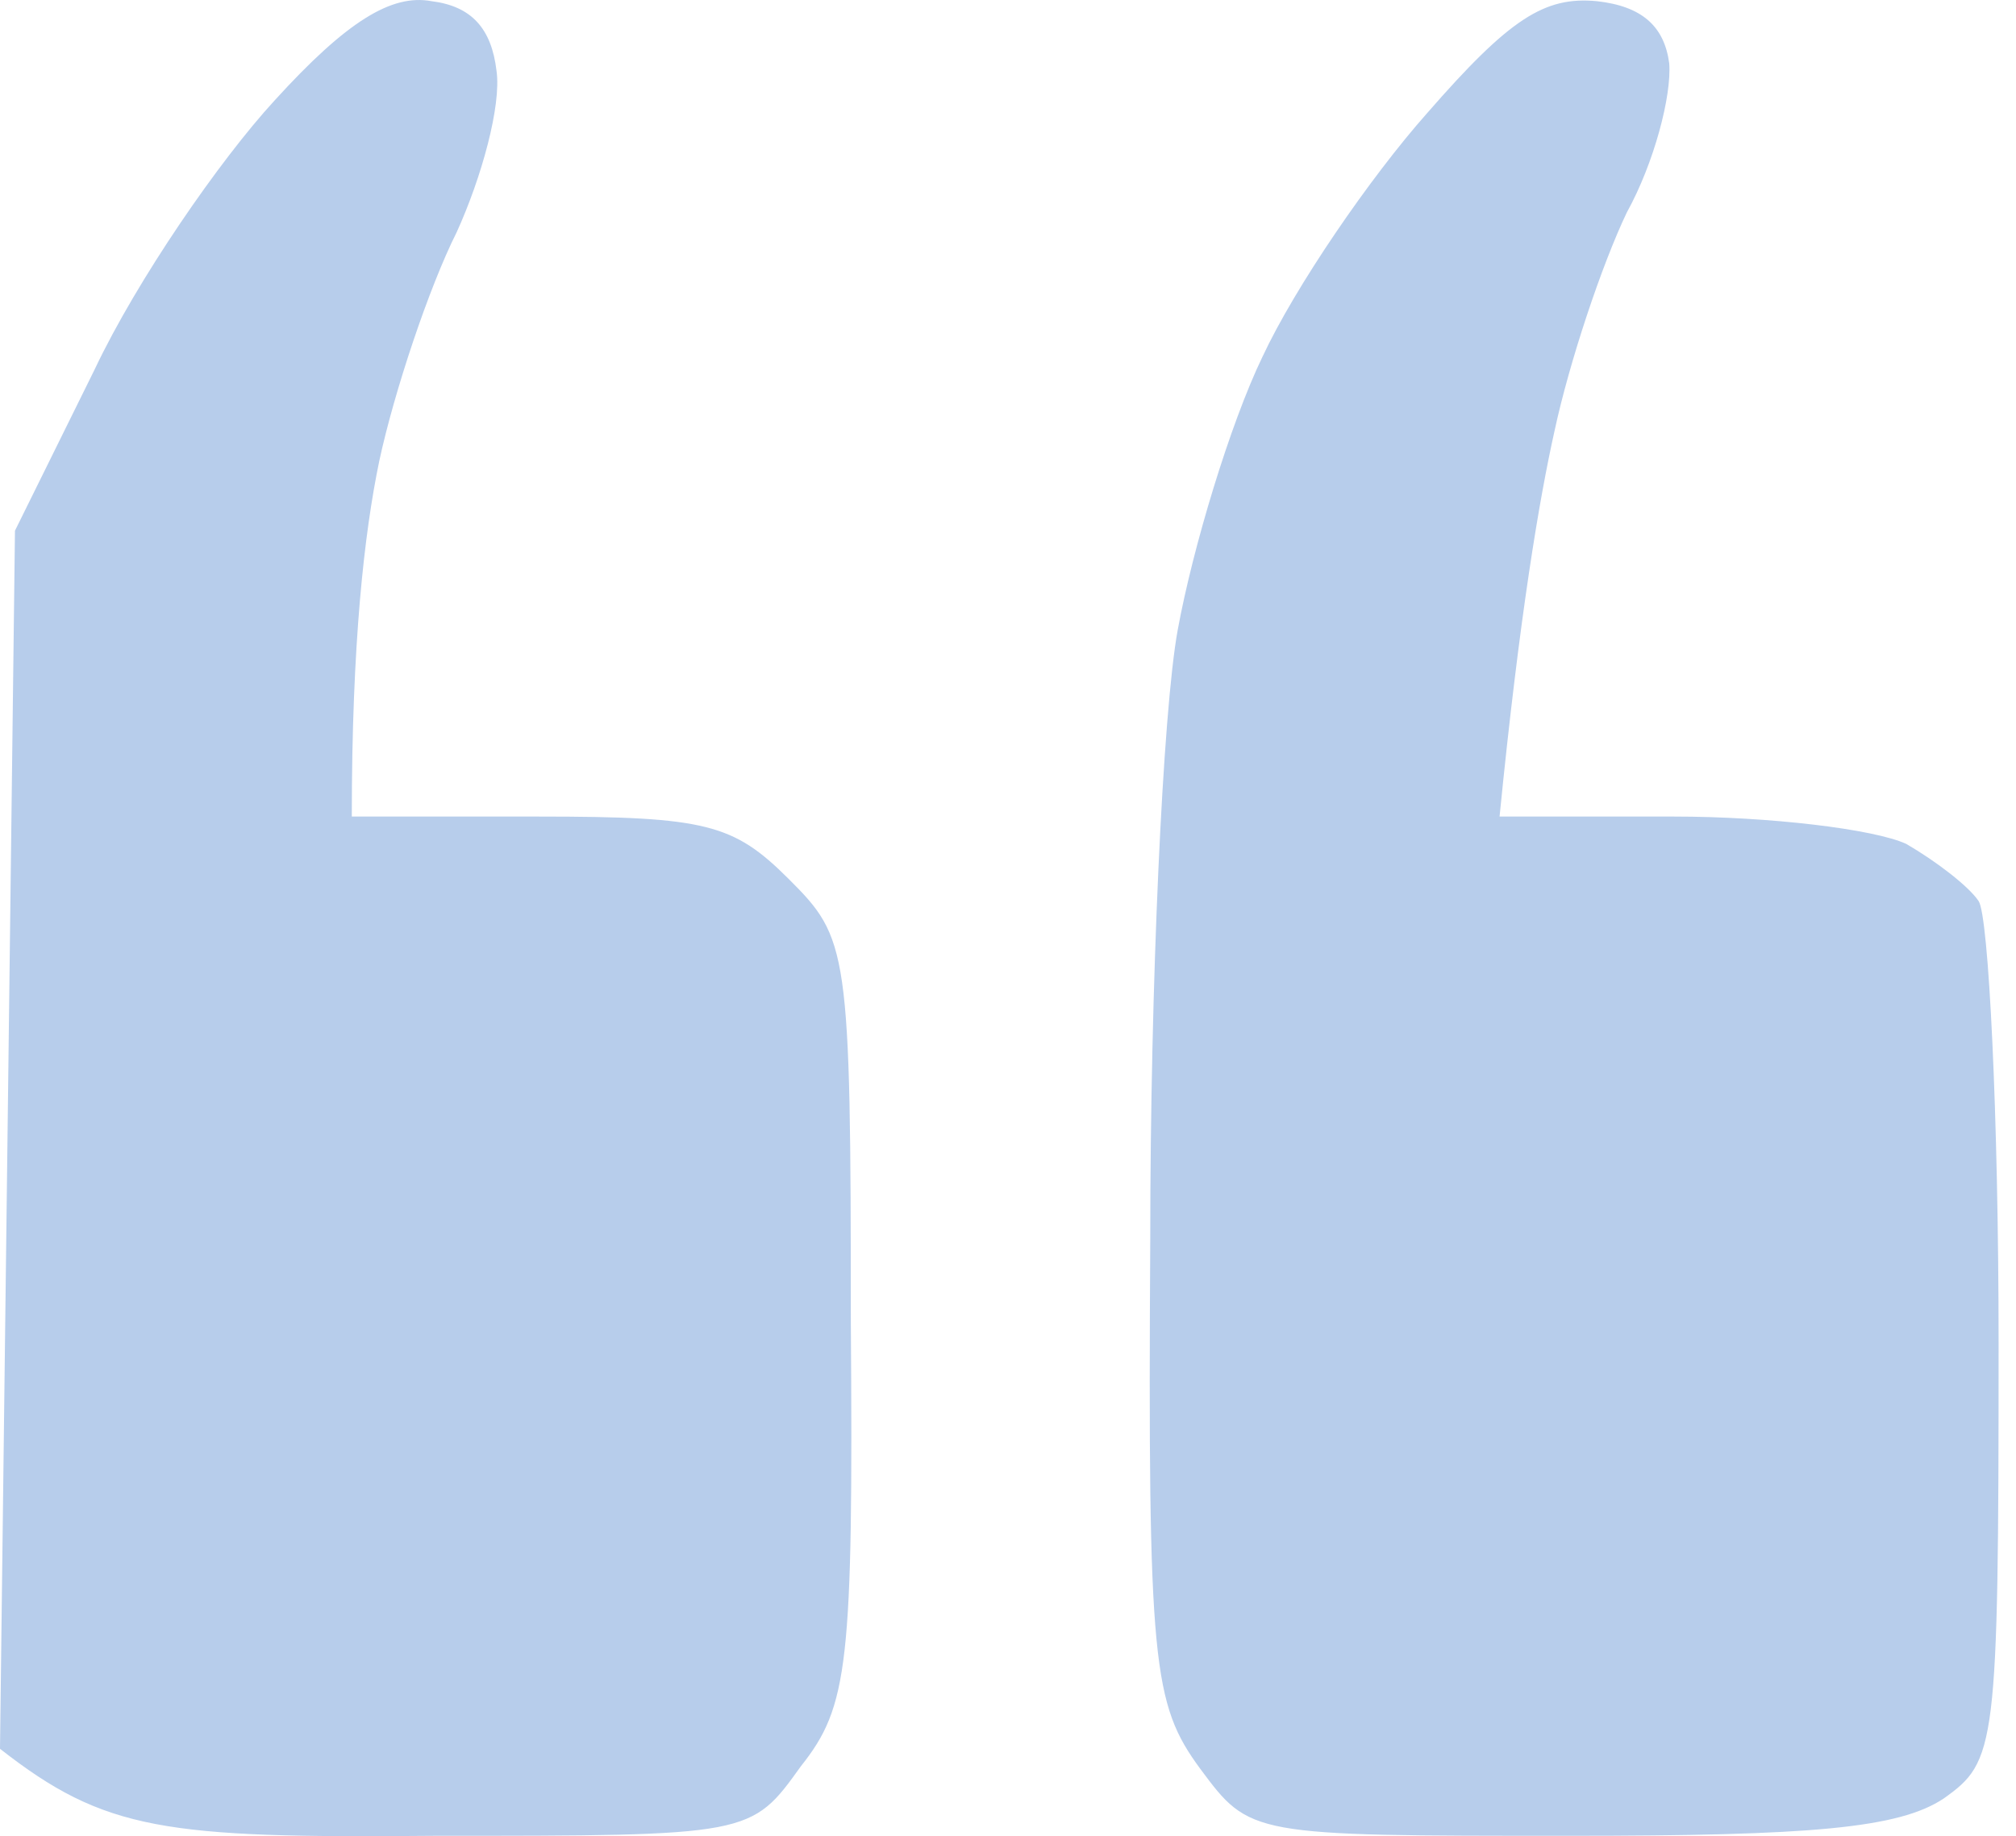
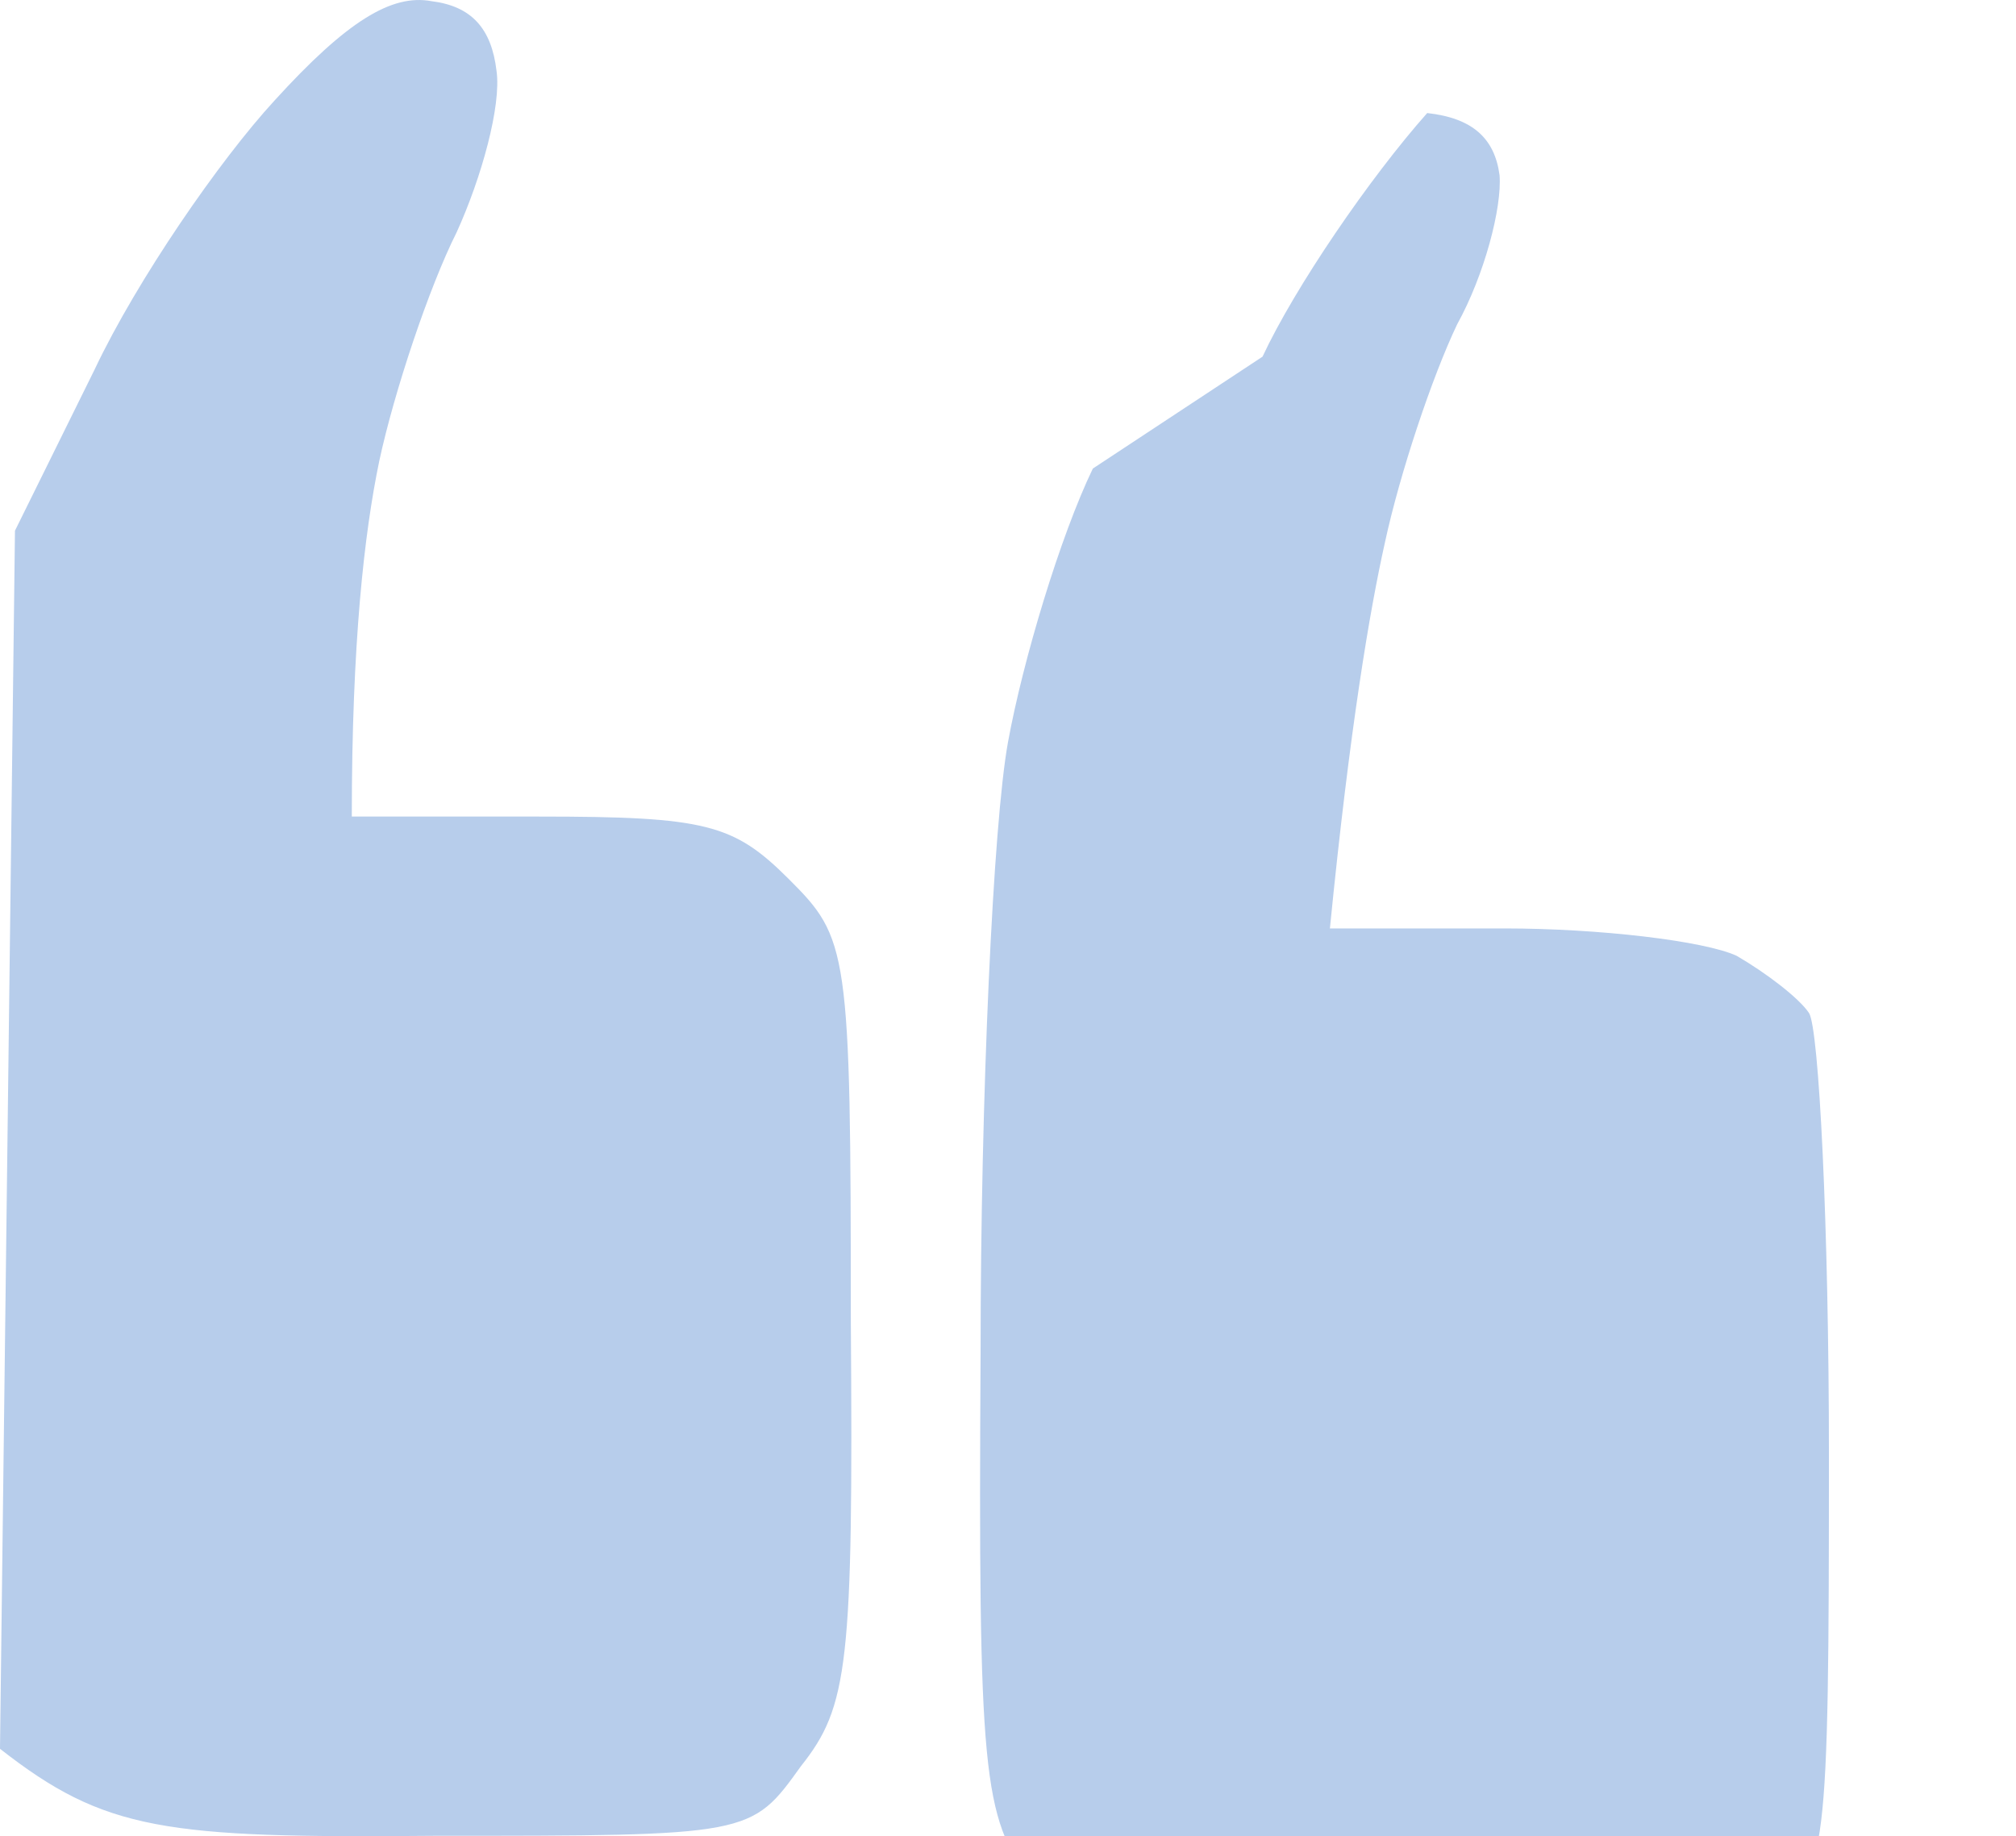
<svg xmlns="http://www.w3.org/2000/svg" width="101" height="92" fill="none">
-   <path d="M4.75 18.493c2.125-4.484 6.25-10.462 9-13.452C17.375 1.055 19.625-.315 21.625.06c2 .25 3 1.37 3.25 3.488.25 1.743-.75 5.355-2 8.096C21.5 14.383 19.75 19.614 19 23.102c-.75 3.612-1.375 9.092-1.375 17.811h9.376c8.375 0 9.75.374 12.5 3.114 3 2.99 3.125 3.488 3.125 22.17.125 17.19-.125 19.307-2.5 22.296-2.5 3.488-2.5 3.488-18.375 3.488-13.5.124-16.5-.25-21.751-4.36L.75 26.59l4-8.096ZM63.252 17.87c1.625-3.487 5.375-8.968 8.25-12.206C75.627.931 77.377-.19 80.002.059c2.25.25 3.375 1.246 3.625 3.114.125 1.62-.75 4.982-2.125 7.473-1.25 2.616-2.875 7.473-3.625 10.961-.75 3.363-1.75 9.217-2.75 19.306h8.75c4.75 0 10 .623 11.625 1.37 1.5.872 3.126 2.118 3.626 2.865.5.747 1 10.712 1 22.17 0 20.303-.125 20.926-2.75 22.794-2.25 1.495-6.626 1.869-18.751 1.869-16 0-16 0-18.5-3.363-2.376-3.239-2.626-5.231-2.5-26.53 0-12.705.624-26.406 1.374-30.517.75-4.11 2.626-10.338 4.25-13.7Z" fill="#B7CDEB" />
+   <path d="M4.75 18.493c2.125-4.484 6.25-10.462 9-13.452C17.375 1.055 19.625-.315 21.625.06c2 .25 3 1.37 3.25 3.488.25 1.743-.75 5.355-2 8.096C21.5 14.383 19.75 19.614 19 23.102c-.75 3.612-1.375 9.092-1.375 17.811h9.376c8.375 0 9.75.374 12.5 3.114 3 2.99 3.125 3.488 3.125 22.17.125 17.19-.125 19.307-2.5 22.296-2.5 3.488-2.5 3.488-18.375 3.488-13.5.124-16.5-.25-21.751-4.36L.75 26.59l4-8.096ZM63.252 17.87c1.625-3.487 5.375-8.968 8.25-12.206c2.25.25 3.375 1.246 3.625 3.114.125 1.62-.75 4.982-2.125 7.473-1.25 2.616-2.875 7.473-3.625 10.961-.75 3.363-1.75 9.217-2.75 19.306h8.75c4.75 0 10 .623 11.625 1.37 1.5.872 3.126 2.118 3.626 2.865.5.747 1 10.712 1 22.17 0 20.303-.125 20.926-2.75 22.794-2.25 1.495-6.626 1.869-18.751 1.869-16 0-16 0-18.5-3.363-2.376-3.239-2.626-5.231-2.5-26.53 0-12.705.624-26.406 1.374-30.517.75-4.11 2.626-10.338 4.25-13.7Z" fill="#B7CDEB" />
</svg>